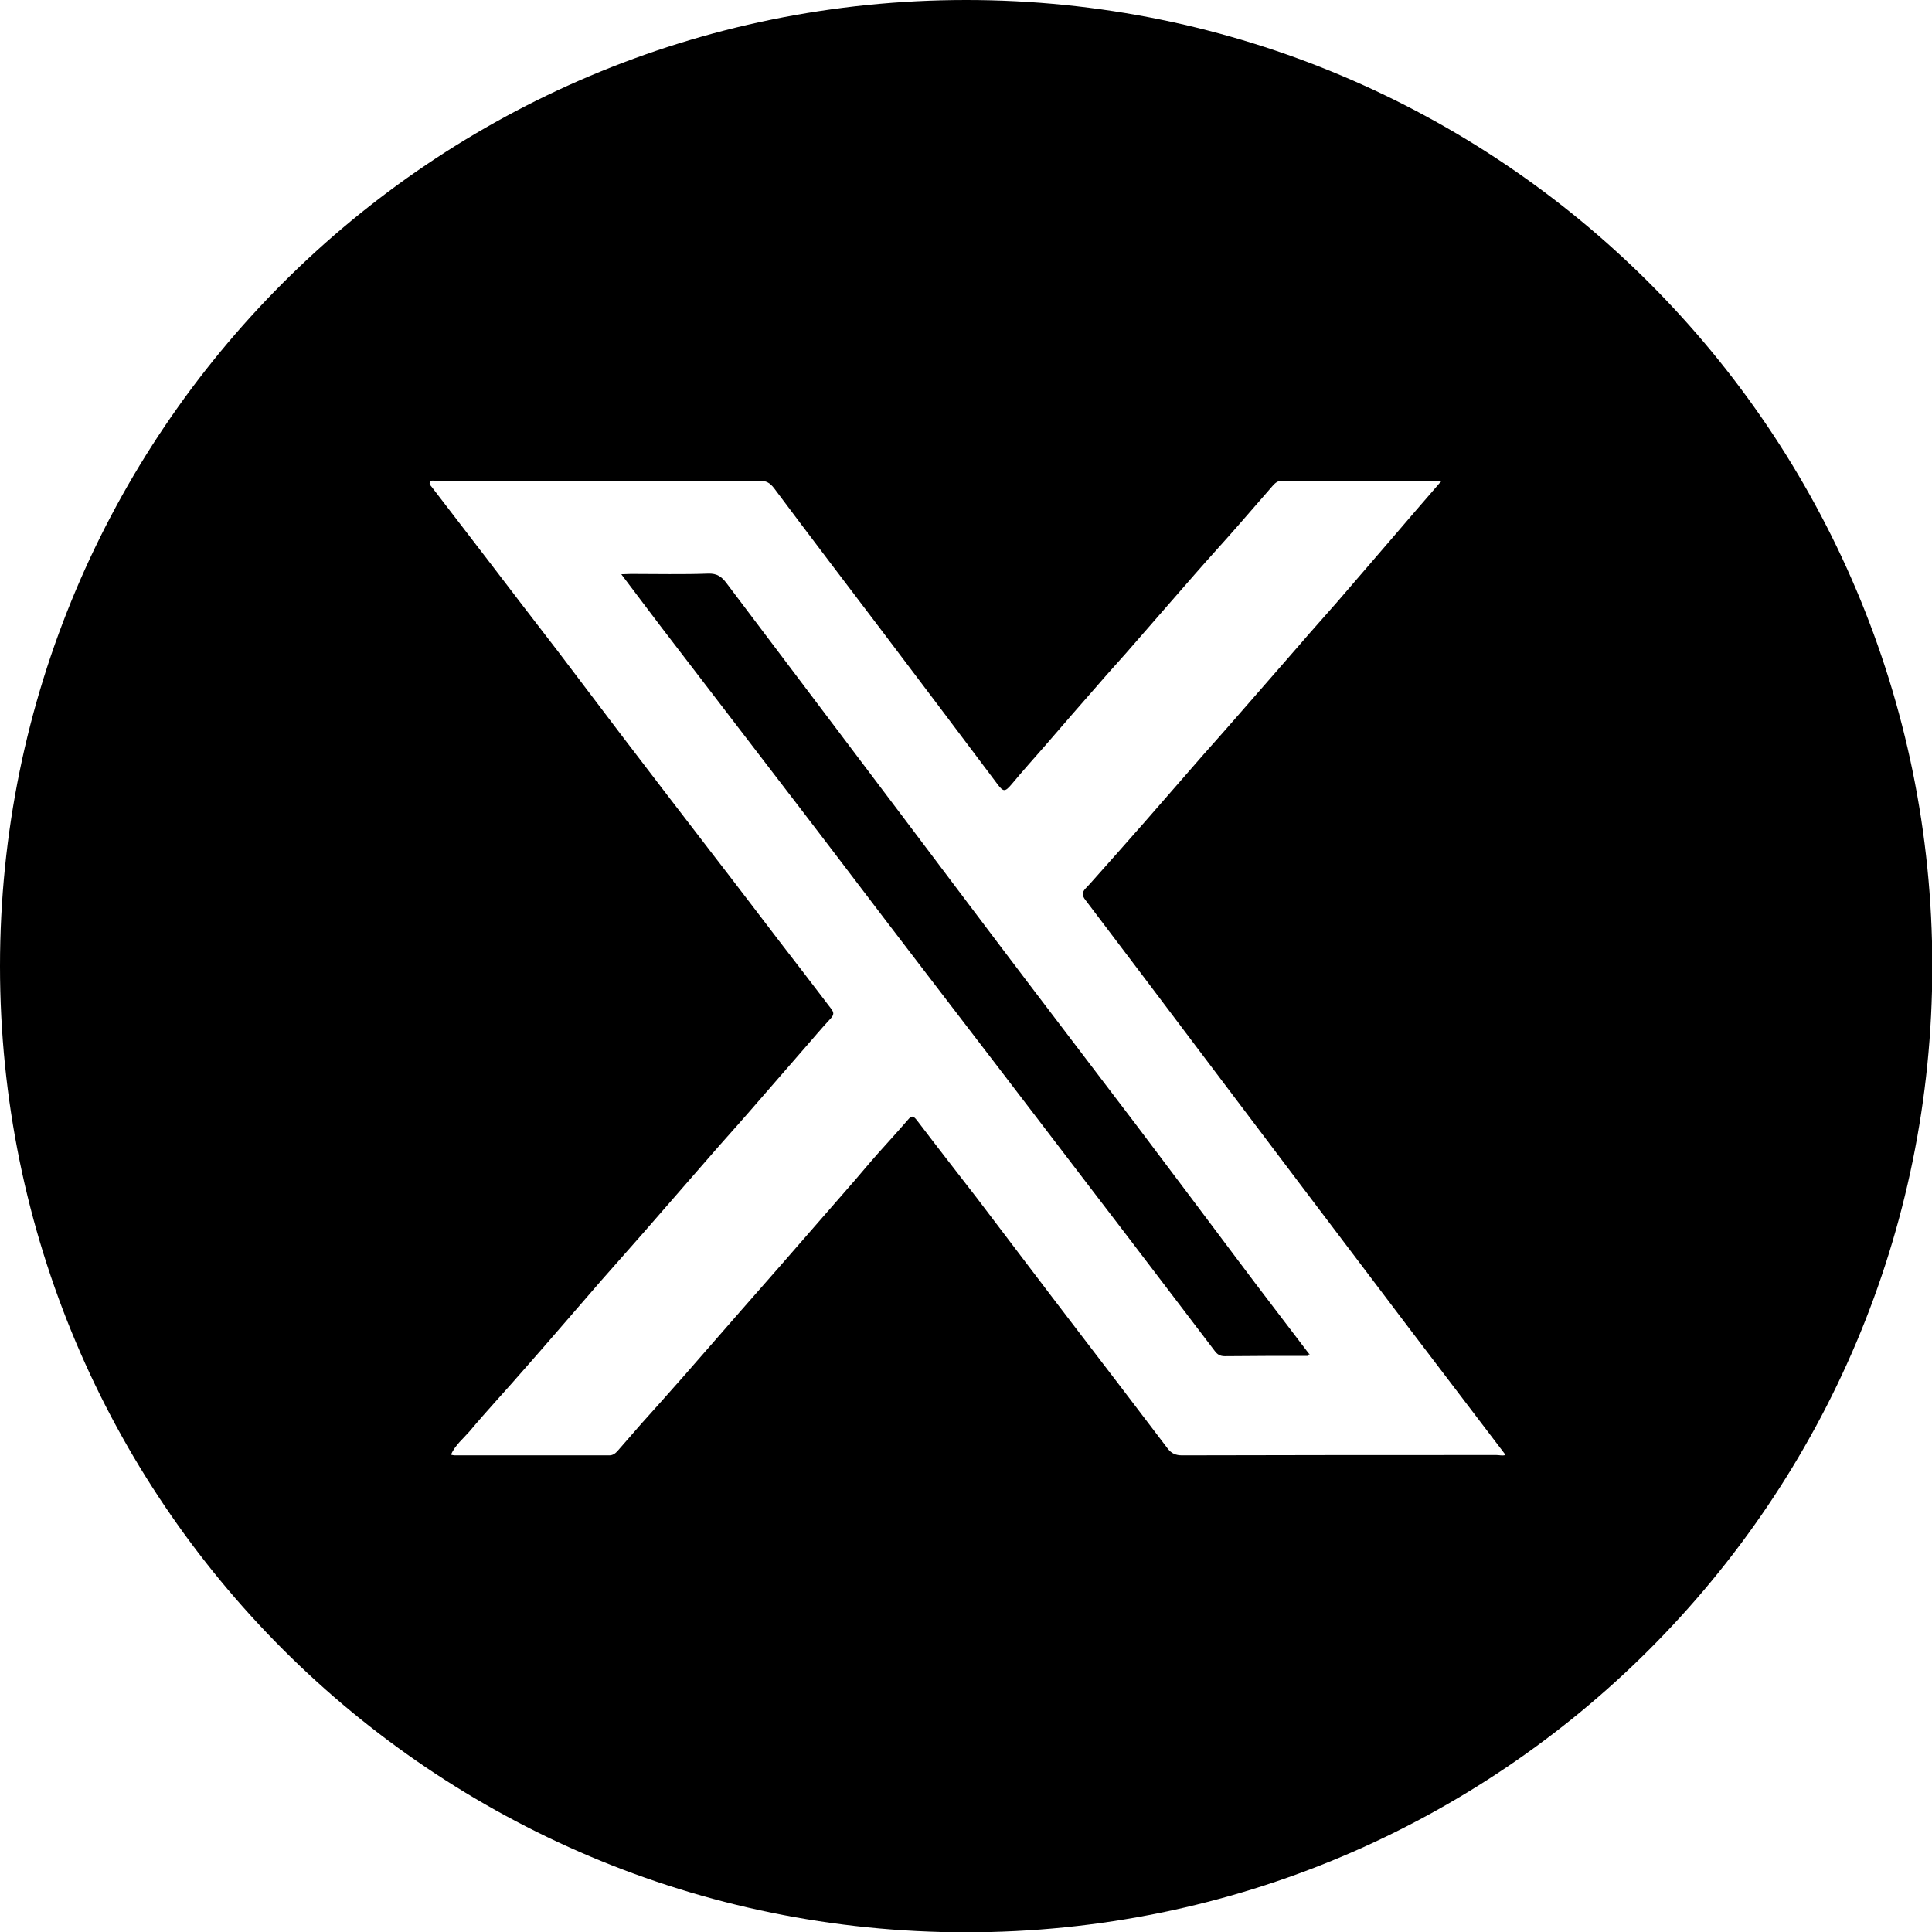
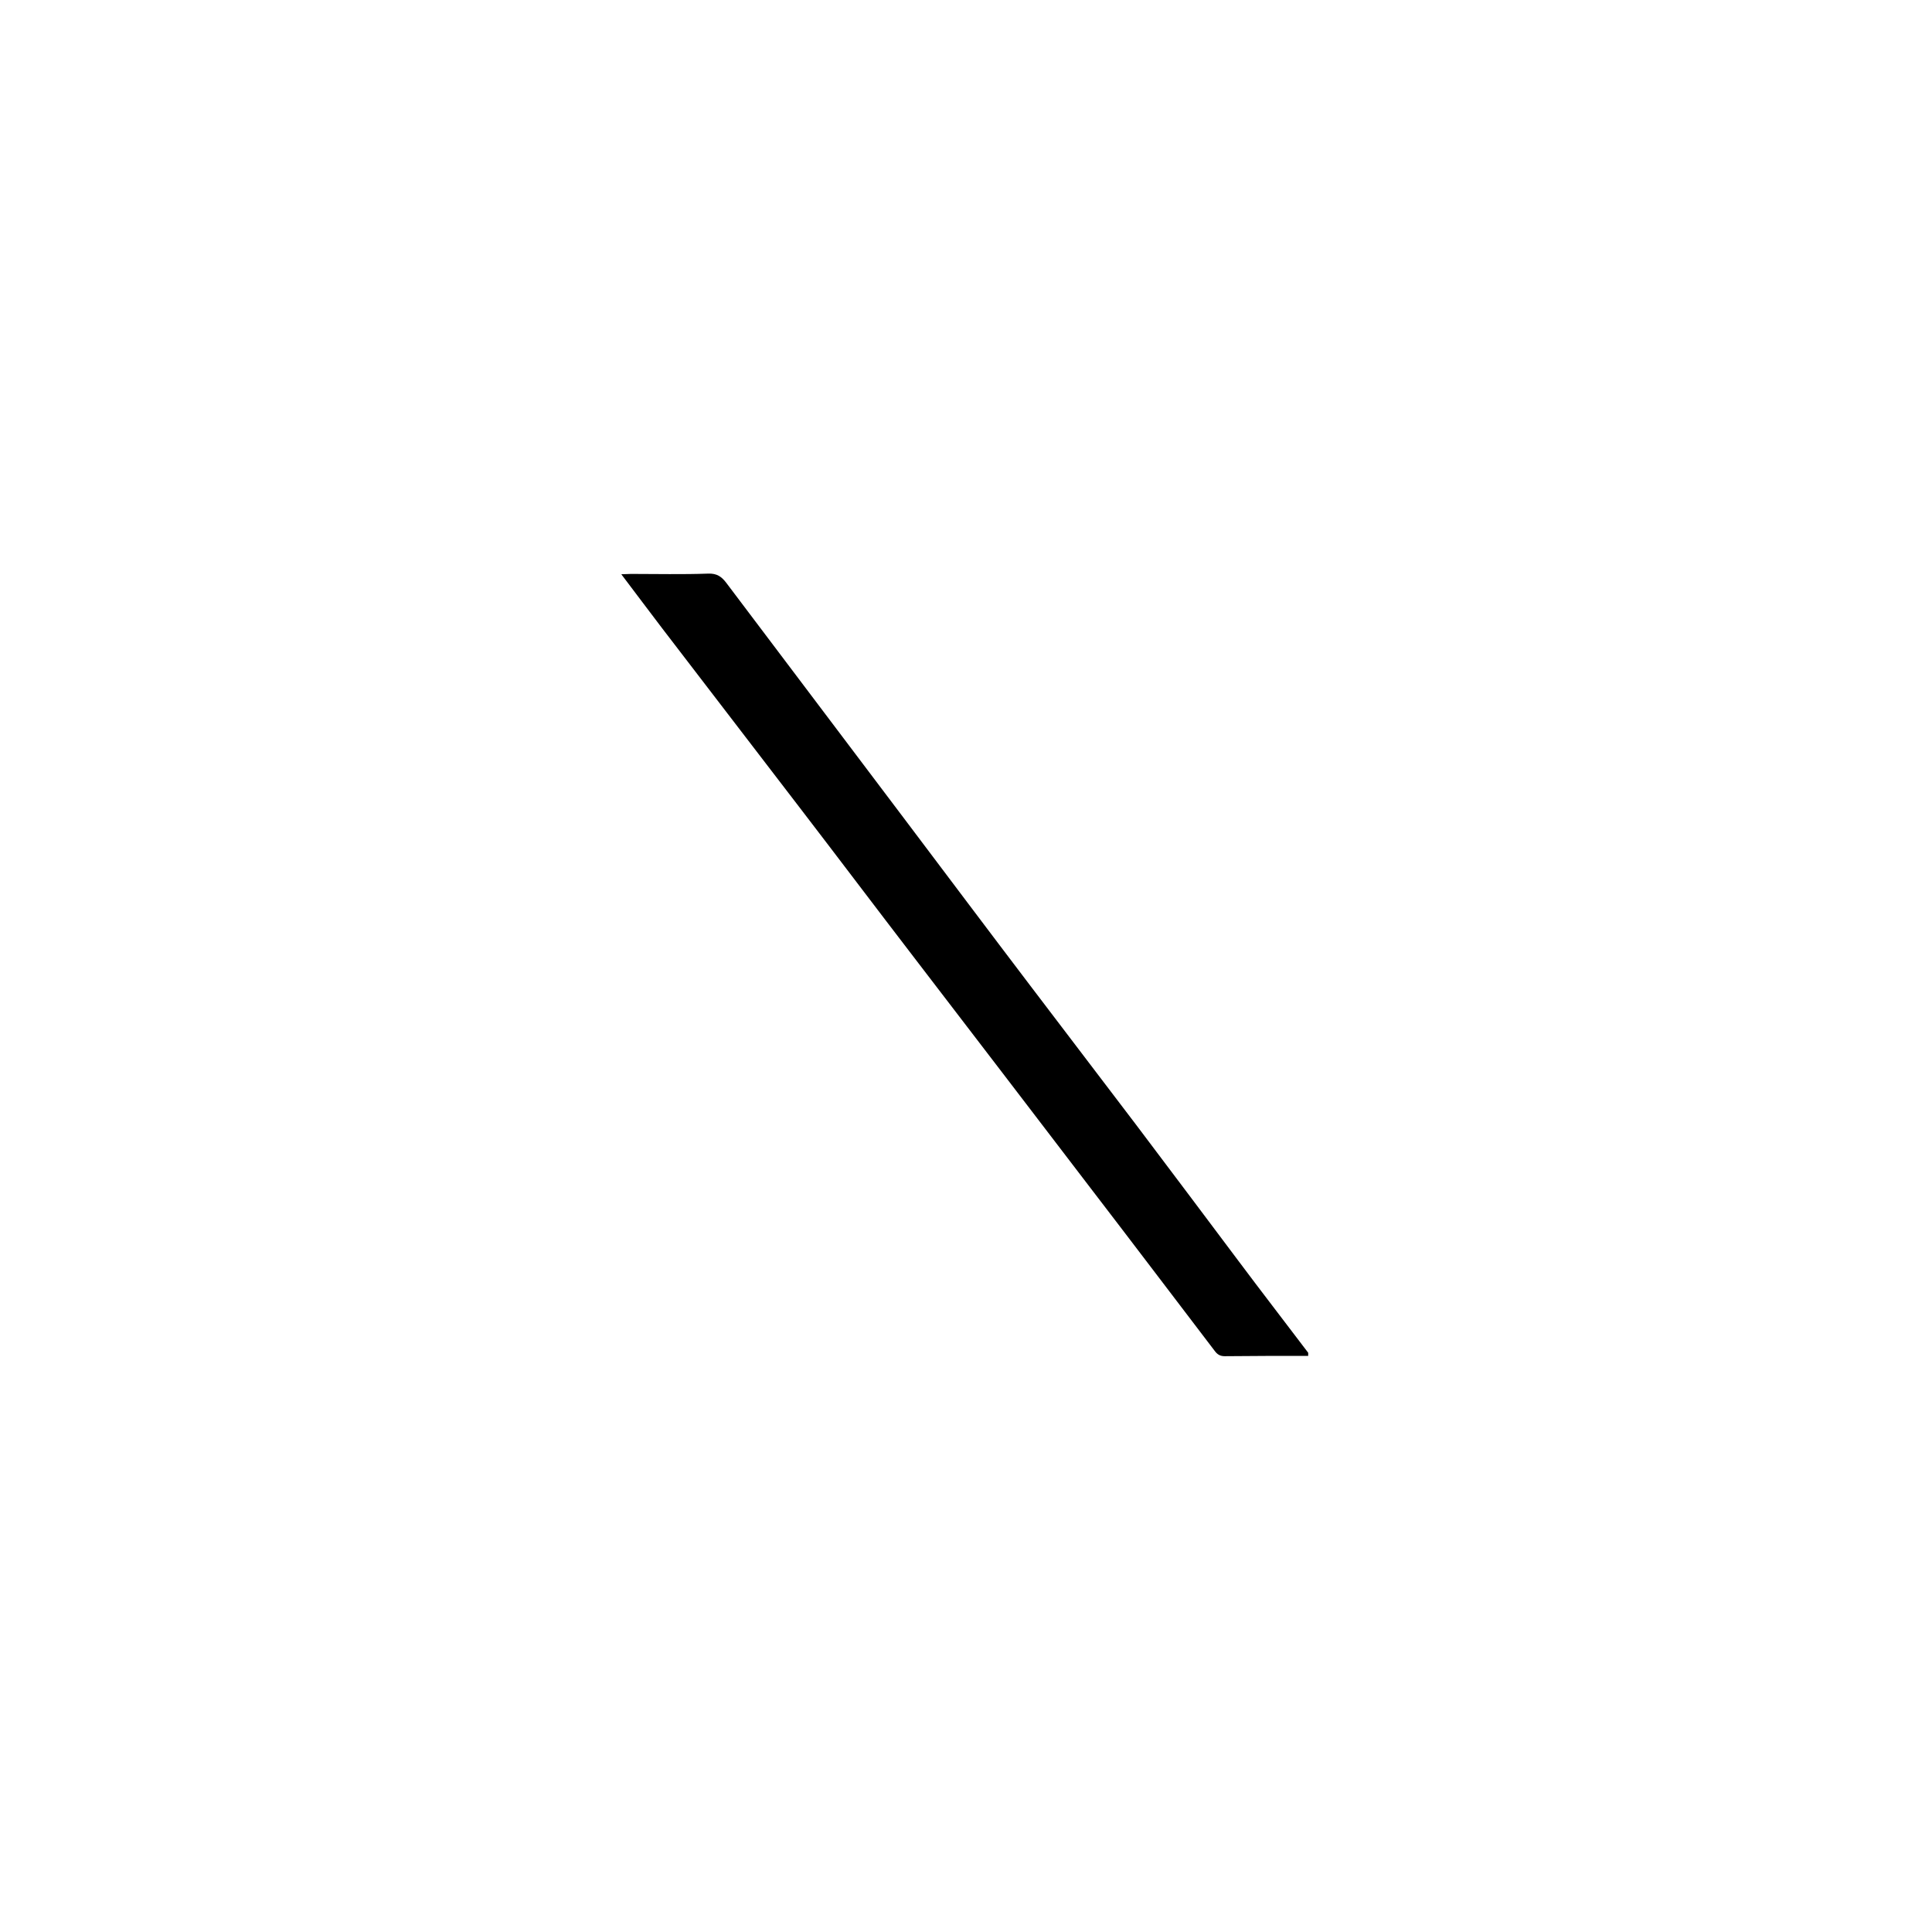
<svg xmlns="http://www.w3.org/2000/svg" version="1.1" id="Layer_1" x="0px" y="0px" viewBox="0 0 615.7 615.7" style="enable-background:new 0 0 615.7 615.7;" xml:space="preserve">
  <g>
    <path d="M394.5,401.6c-10.8-14.4-21.6-28.8-32.4-43.1c-11.2-14.8-22.5-29.5-33.7-44.3c-13.3-17.5-26.5-35.1-39.7-52.6   c-19.1-25.3-38.1-50.5-57.2-75.8c-1.5-2-3-3.1-5.8-3c-8.2,0.3-16.4,0.1-24.6,0.1c-0.9,0-1.9,0.1-3.1,0.1c4.5,5.9,8.7,11.6,13,17.2   c14.7,19.2,29.4,38.3,44.1,57.5c12.2,15.9,24.2,31.8,36.4,47.7c18.7,24.4,37.4,48.8,56.1,73.3c13.2,17.2,26.3,34.5,39.5,51.8   c0.8,1.1,1.7,1.7,3.2,1.7c8.9-0.1,17.7-0.1,26.6-0.1c0-0.3,0-0.7,0-1C409.4,421.2,401.9,411.5,394.5,401.6z" />
-     <path d="M416.8,431c0.3,0.4,0.3,0.7,0,1C417.7,431.7,417.2,431.4,416.8,431z" />
-     <path d="M307.9,0C137.8,0,0,137.8,0,307.9s137.8,307.9,307.9,307.9S615.8,478,615.8,307.9S477.9,0,307.9,0z M476.9,463.7   c-33.4,0-66.8,0-100.2,0.1c-2,0-3.4-0.6-4.6-2.2c-9.7-12.8-19.5-25.6-29.3-38.4c-10.5-13.7-20.9-27.5-31.4-41.3   c-6.4-8.3-12.9-16.6-19.2-24.9c-1.2-1.5-1.7-1.5-2.8-0.2c-3.2,3.7-6.5,7.3-9.8,11c-3.2,3.6-6.2,7.3-9.4,10.9   c-7.3,8.3-14.5,16.7-21.8,25c-4.1,4.6-8.1,9.3-12.2,13.9c-6.2,7.1-12.4,14.2-18.6,21.3c-4.4,5-8.8,9.9-13.2,14.8   c-2.5,2.9-5,5.7-7.5,8.6c-0.7,0.8-1.5,1.5-2.7,1.5c-16.4,0-32.9,0-49.3,0c-0.3,0-0.7-0.1-1.2-0.2c1.4-3.1,3.9-5.1,5.9-7.4   c5.7-6.8,11.8-13.3,17.6-20c8.2-9.3,16.3-18.8,24.4-28.1c4.5-5.1,9-10.2,13.5-15.3c7-8,13.9-16,20.9-24c4.4-5.1,8.9-10,13.3-15.1   c5.8-6.6,11.5-13.3,17.3-19.9c2.7-3.1,5.3-6.2,8.1-9.2c1.1-1.2,1.1-1.9,0.2-3.1c-5.5-7.2-11-14.4-16.5-21.5   c-6.9-9-13.7-18-20.6-26.9c-10-13-20-26-29.9-39c-6.7-8.8-13.3-17.6-20-26.4c-7.4-9.6-14.8-19.2-22.1-28.8   c-6.1-7.9-12.1-15.8-18.2-23.7c-0.4-0.5-1-1-0.5-1.7c0.3-0.5,1-0.3,1.5-0.3c0.5,0,0.9,0,1.4,0c34,0,68.1,0,102.1,0   c2.1,0,3.3,0.7,4.6,2.4c11.5,15.4,23.1,30.6,34.7,45.9c12.2,16.1,24.3,32.2,36.4,48.3c2,2.7,2.5,2.6,4.7,0c3.4-4.1,7-8.1,10.5-12.1   c5.5-6.4,11-12.7,16.6-19.1c3-3.5,6.1-6.9,9.2-10.4c7.3-8.3,14.5-16.7,21.8-25c4.7-5.4,9.6-10.7,14.3-16.1   c3.6-4.1,7.1-8.2,10.7-12.3c0.8-0.9,1.6-1.6,3-1.6c16.8,0.1,33.6,0.1,50.4,0.1c0.1,0,0.3,0.1,0.4,0.1c-0.1,0.1-0.2,0.1-0.3,0.2   c0,0,0,0,0-0.1c0-0.1,0-0.2-0.2-0.2c0,0.1,0,0.3,0.1,0.4c0,0,0,0,0,0c0,0,0,0,0,0v0c-5.2,6-10.4,12-15.6,18.1   c-5.8,6.7-11.6,13.5-17.4,20.2c-4,4.6-8.2,9.2-12.2,13.9c-6.1,7-12.3,14.1-18.4,21.1c-3.9,4.5-7.9,9-11.9,13.5   c-6.3,7.2-12.6,14.5-19,21.8c-5.7,6.5-11.4,12.9-17.1,19.3c-0.5,0.5-1,1.1-1.5,1.6c-1.1,1.2-1.1,2.2,0,3.6   c12.3,16.2,24.6,32.5,36.8,48.7c10.8,14.3,21.6,28.6,32.4,42.9c11.3,14.9,22.6,29.9,33.9,44.8c10.2,13.4,20.4,26.8,30.6,40.2   c0,0.1,0,0.2,0.1,0.3C478.8,464,477.8,463.7,476.9,463.7z" />
  </g>
</svg>